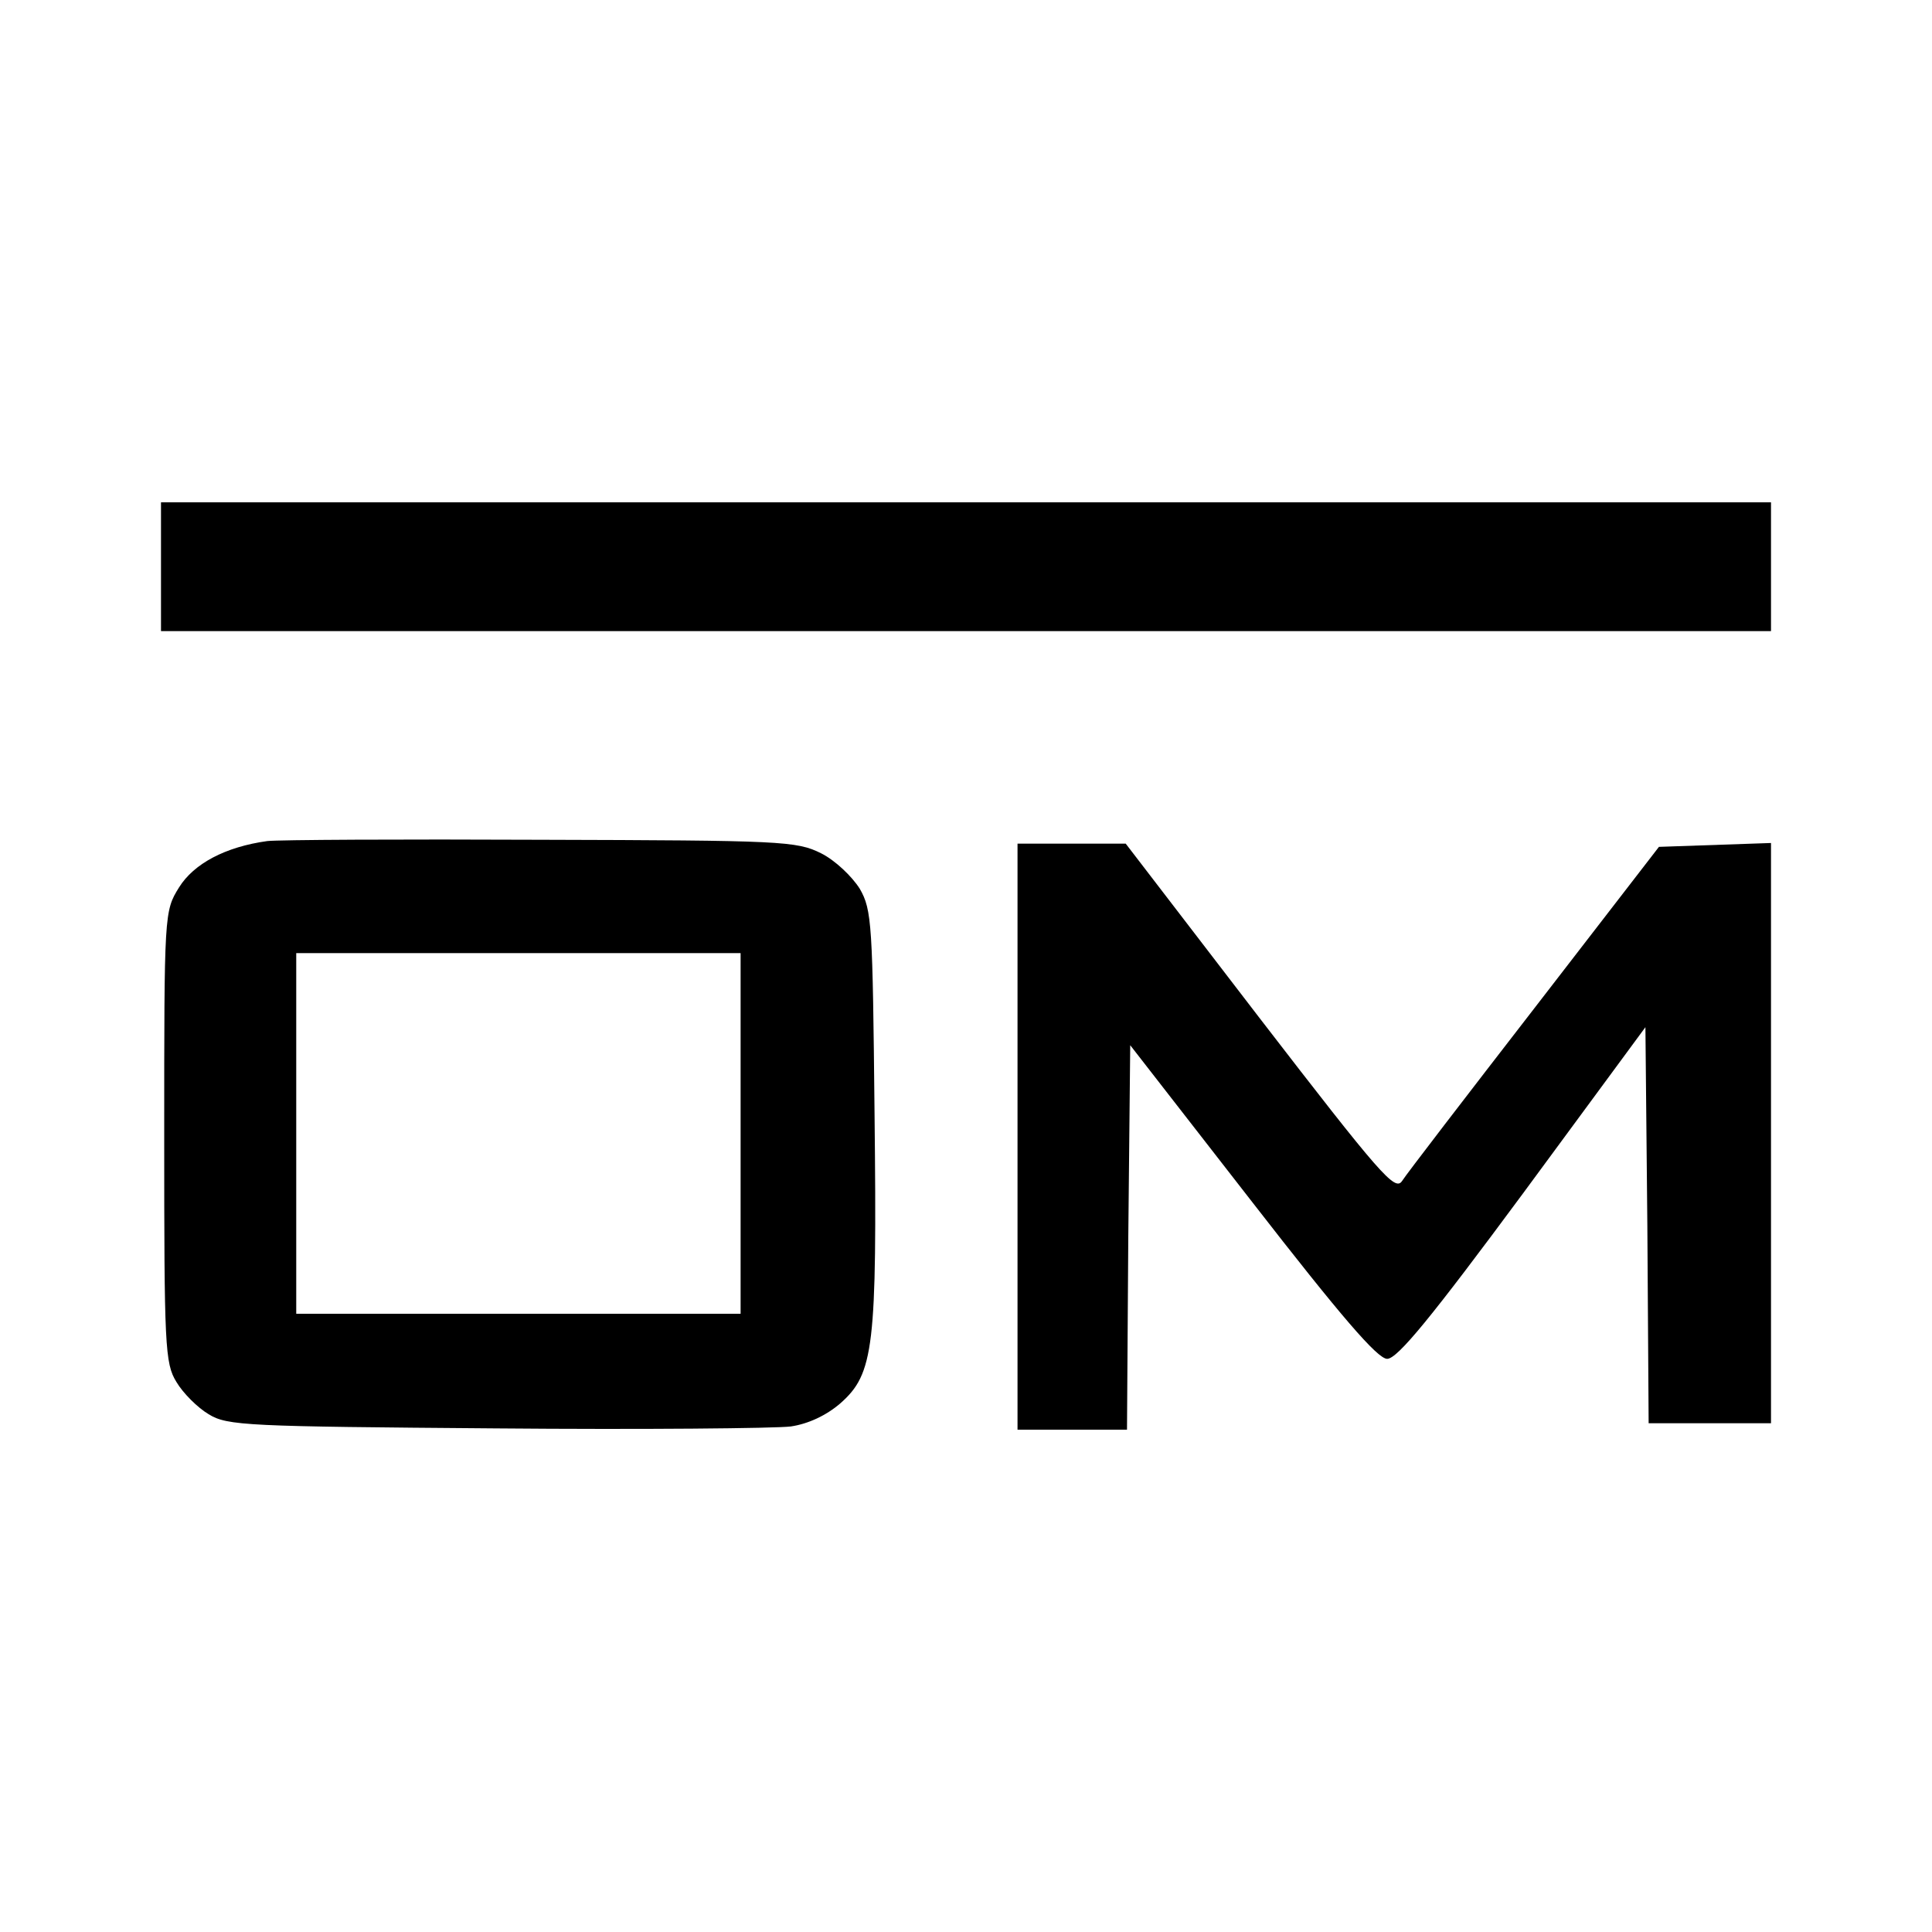
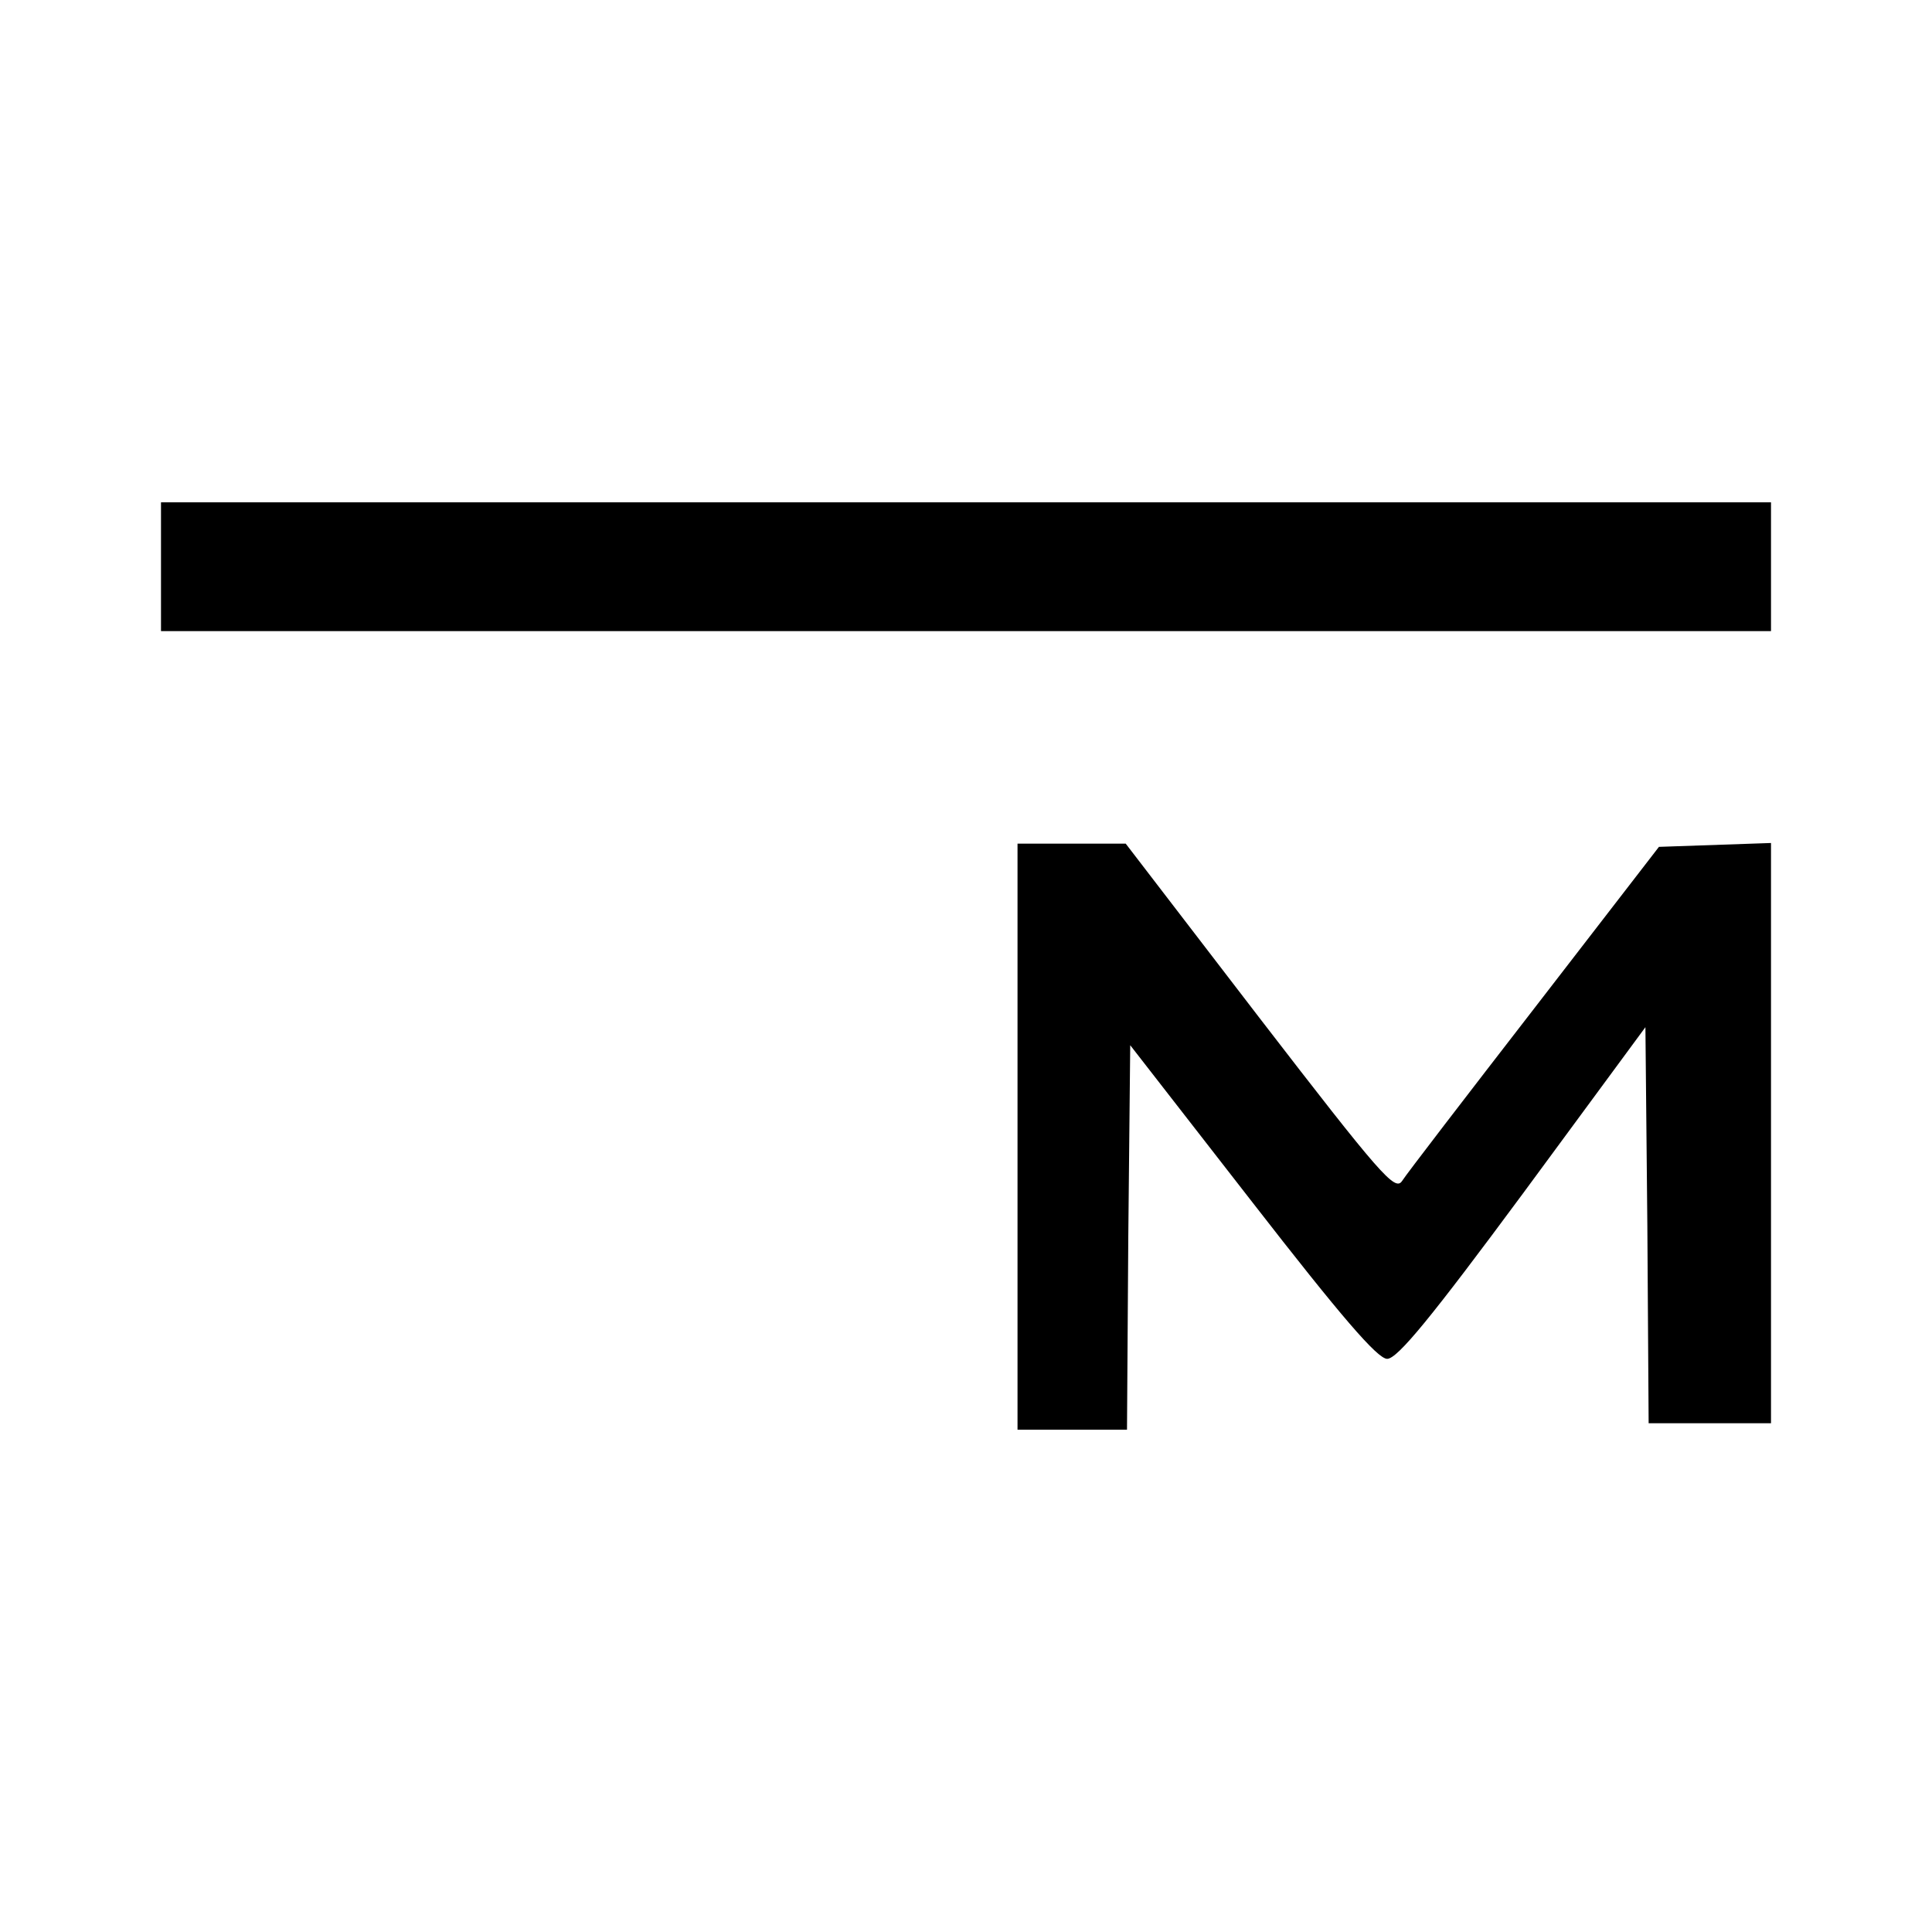
<svg xmlns="http://www.w3.org/2000/svg" version="1.0" width="300pt" height="300pt" viewBox="0 0 300 300" preserveAspectRatio="xMidYMid meet">
  <g transform="translate(0,300) scale(0.1,-0.1)" fill="#000000" stroke="none">
    <path d="M250 2120 l0 -100 1250 0 1250 0 0 100 0 100 -1250 0 -1250 0 0 -100z" />
-     <path d="M415 1694 c-65 -9 -114 -35 -137 -72 -23 -37 -23 -40 -23 -387 0 -325 1 -352 19 -381 10 -17 33 -40 50 -50 29 -18 60 -19 446 -22 228 -2 434 0 458 3 27 4 55 17 77 36 52 46 57 87 53 449 -3 295 -4 317 -23 350 -12 19 -38 44 -60 55 -38 19 -61 20 -435 21 -217 1 -408 0 -425 -2z m735 -454 l0 -280 -345 0 -345 0 0 280 0 280 345 0 345 0 0 -280z" />
    <path d="M1580 1235 l0 -455 85 0 85 0 2 299 3 298 189 -243 c139 -179 195 -244 210 -244 16 0 69 65 211 257 l190 258 3 -308 2 -307 95 0 95 0 0 450 0 451 -87 -3 -87 -3 -193 -250 c-106 -137 -199 -258 -206 -269 -11 -16 -33 9 -221 253 l-208 271 -84 0 -84 0 0 -455z" />
  </g>
</svg>